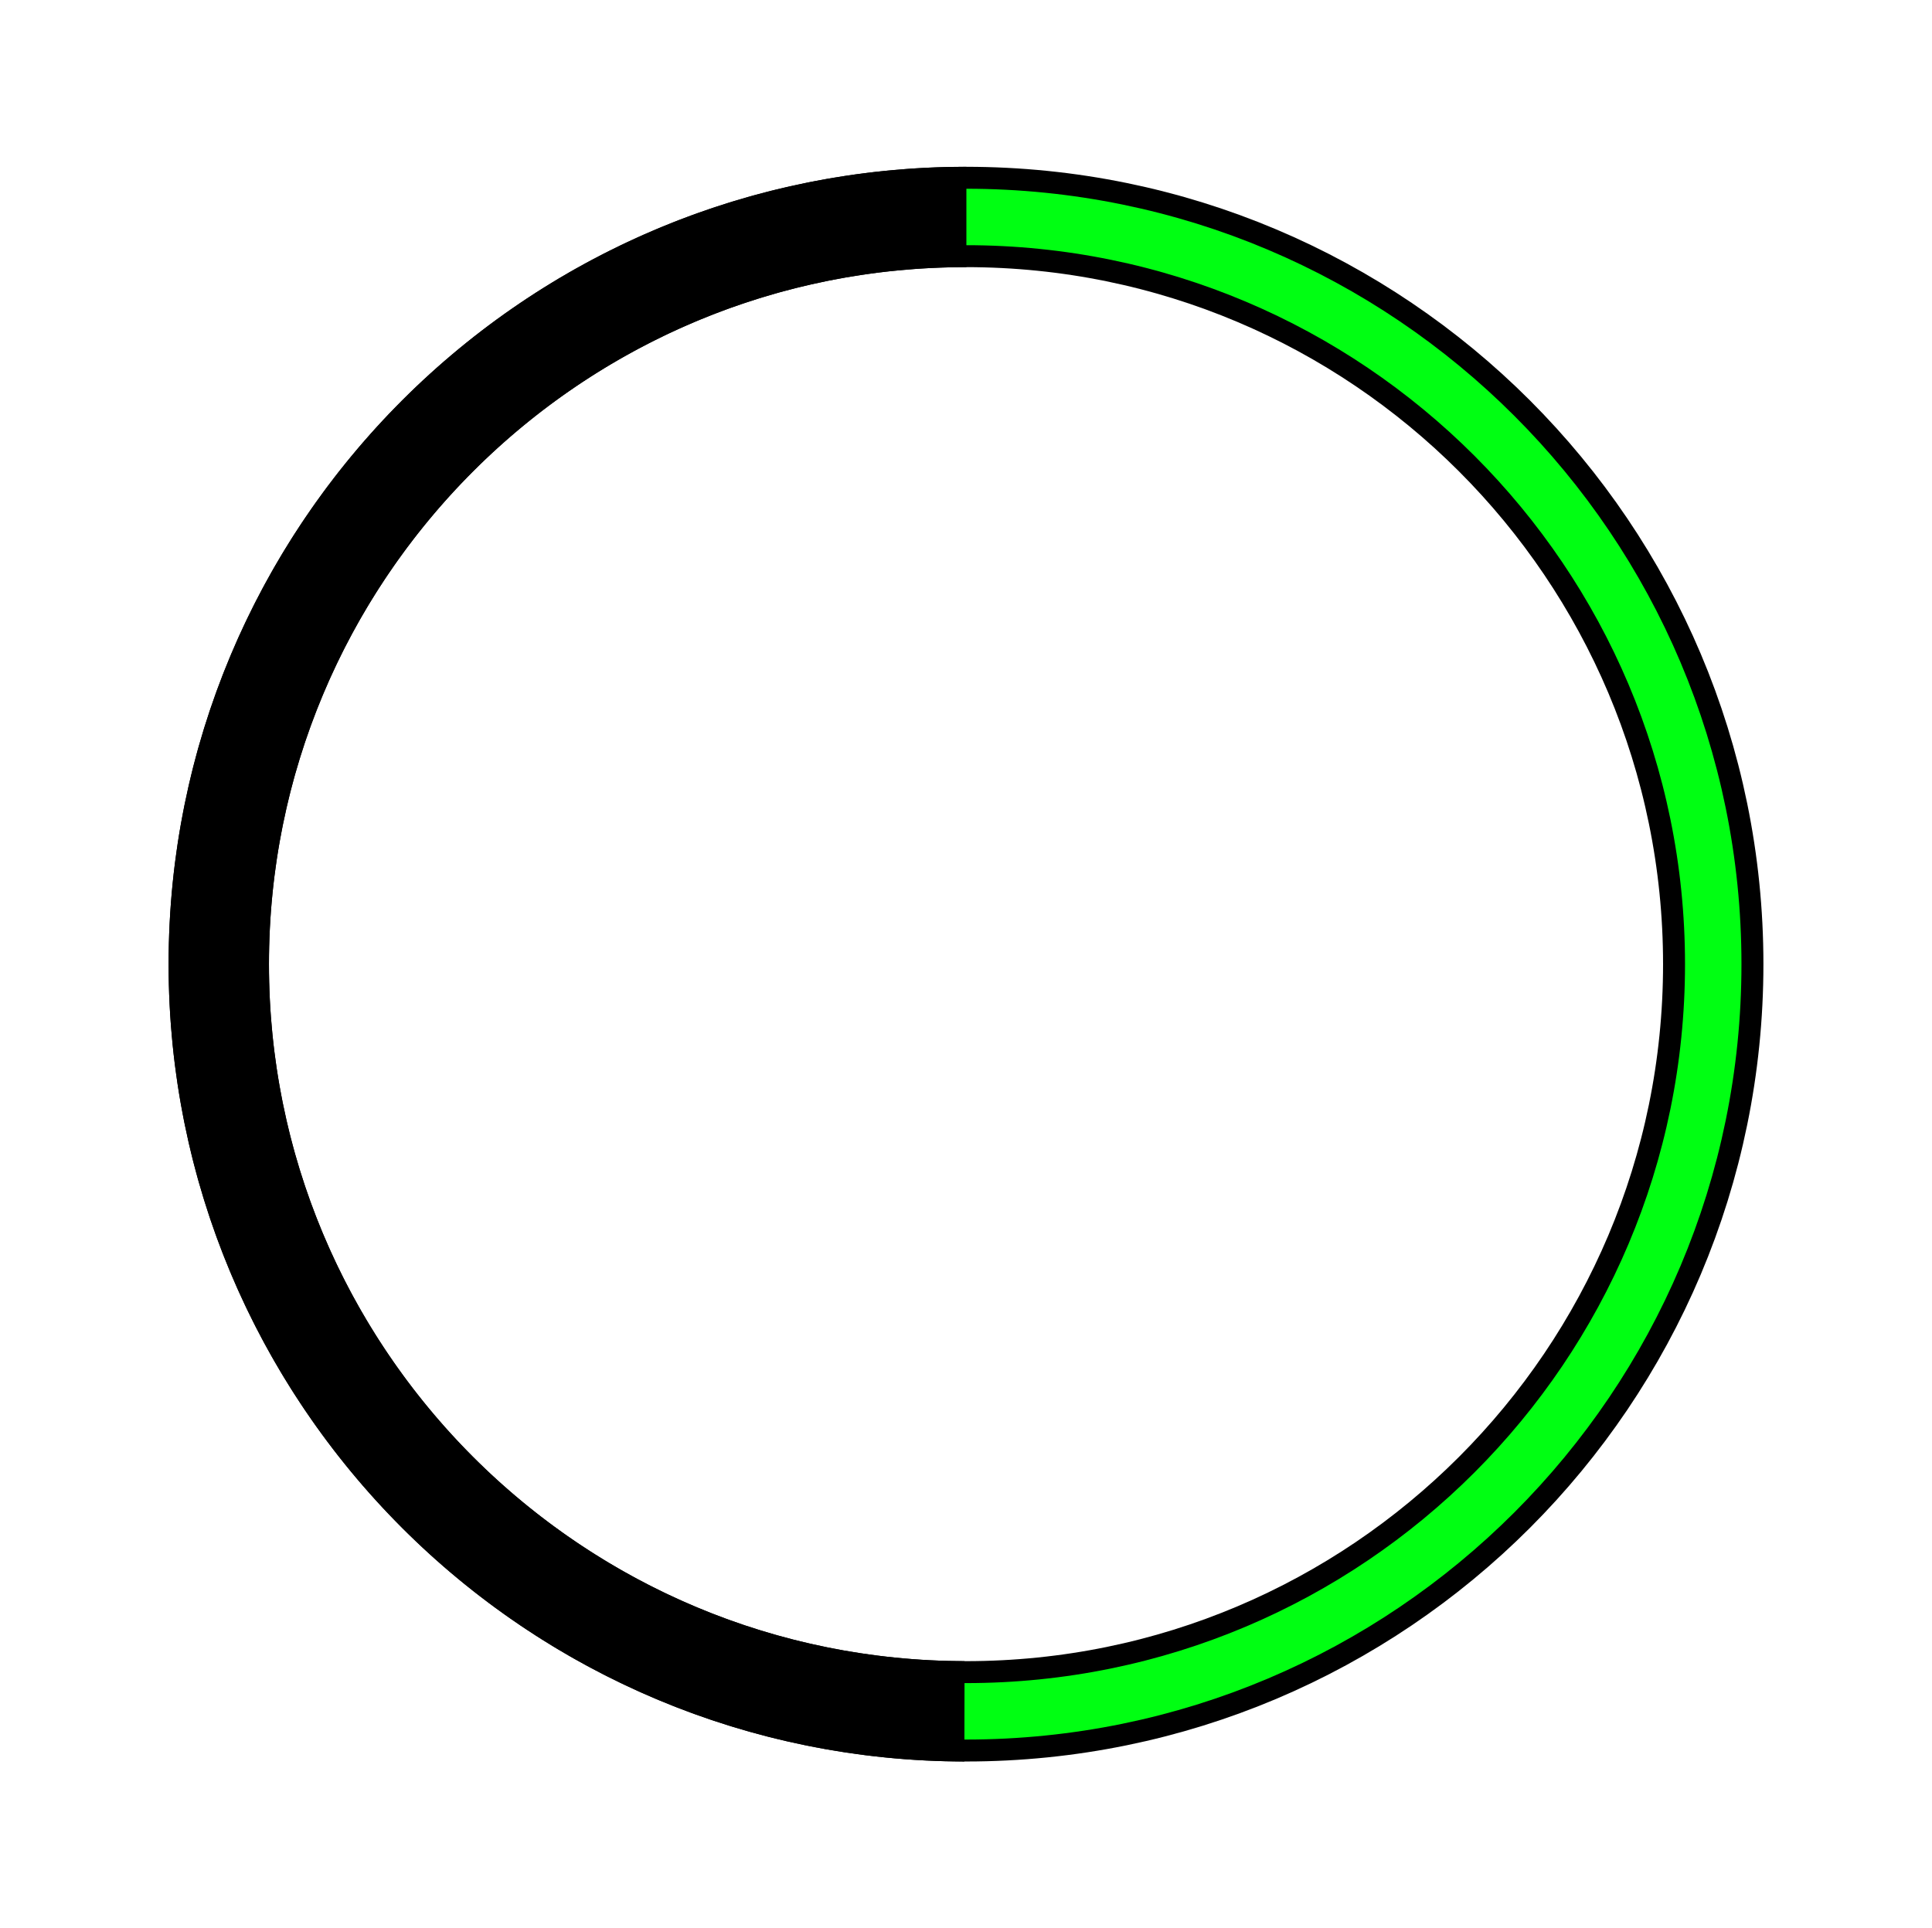
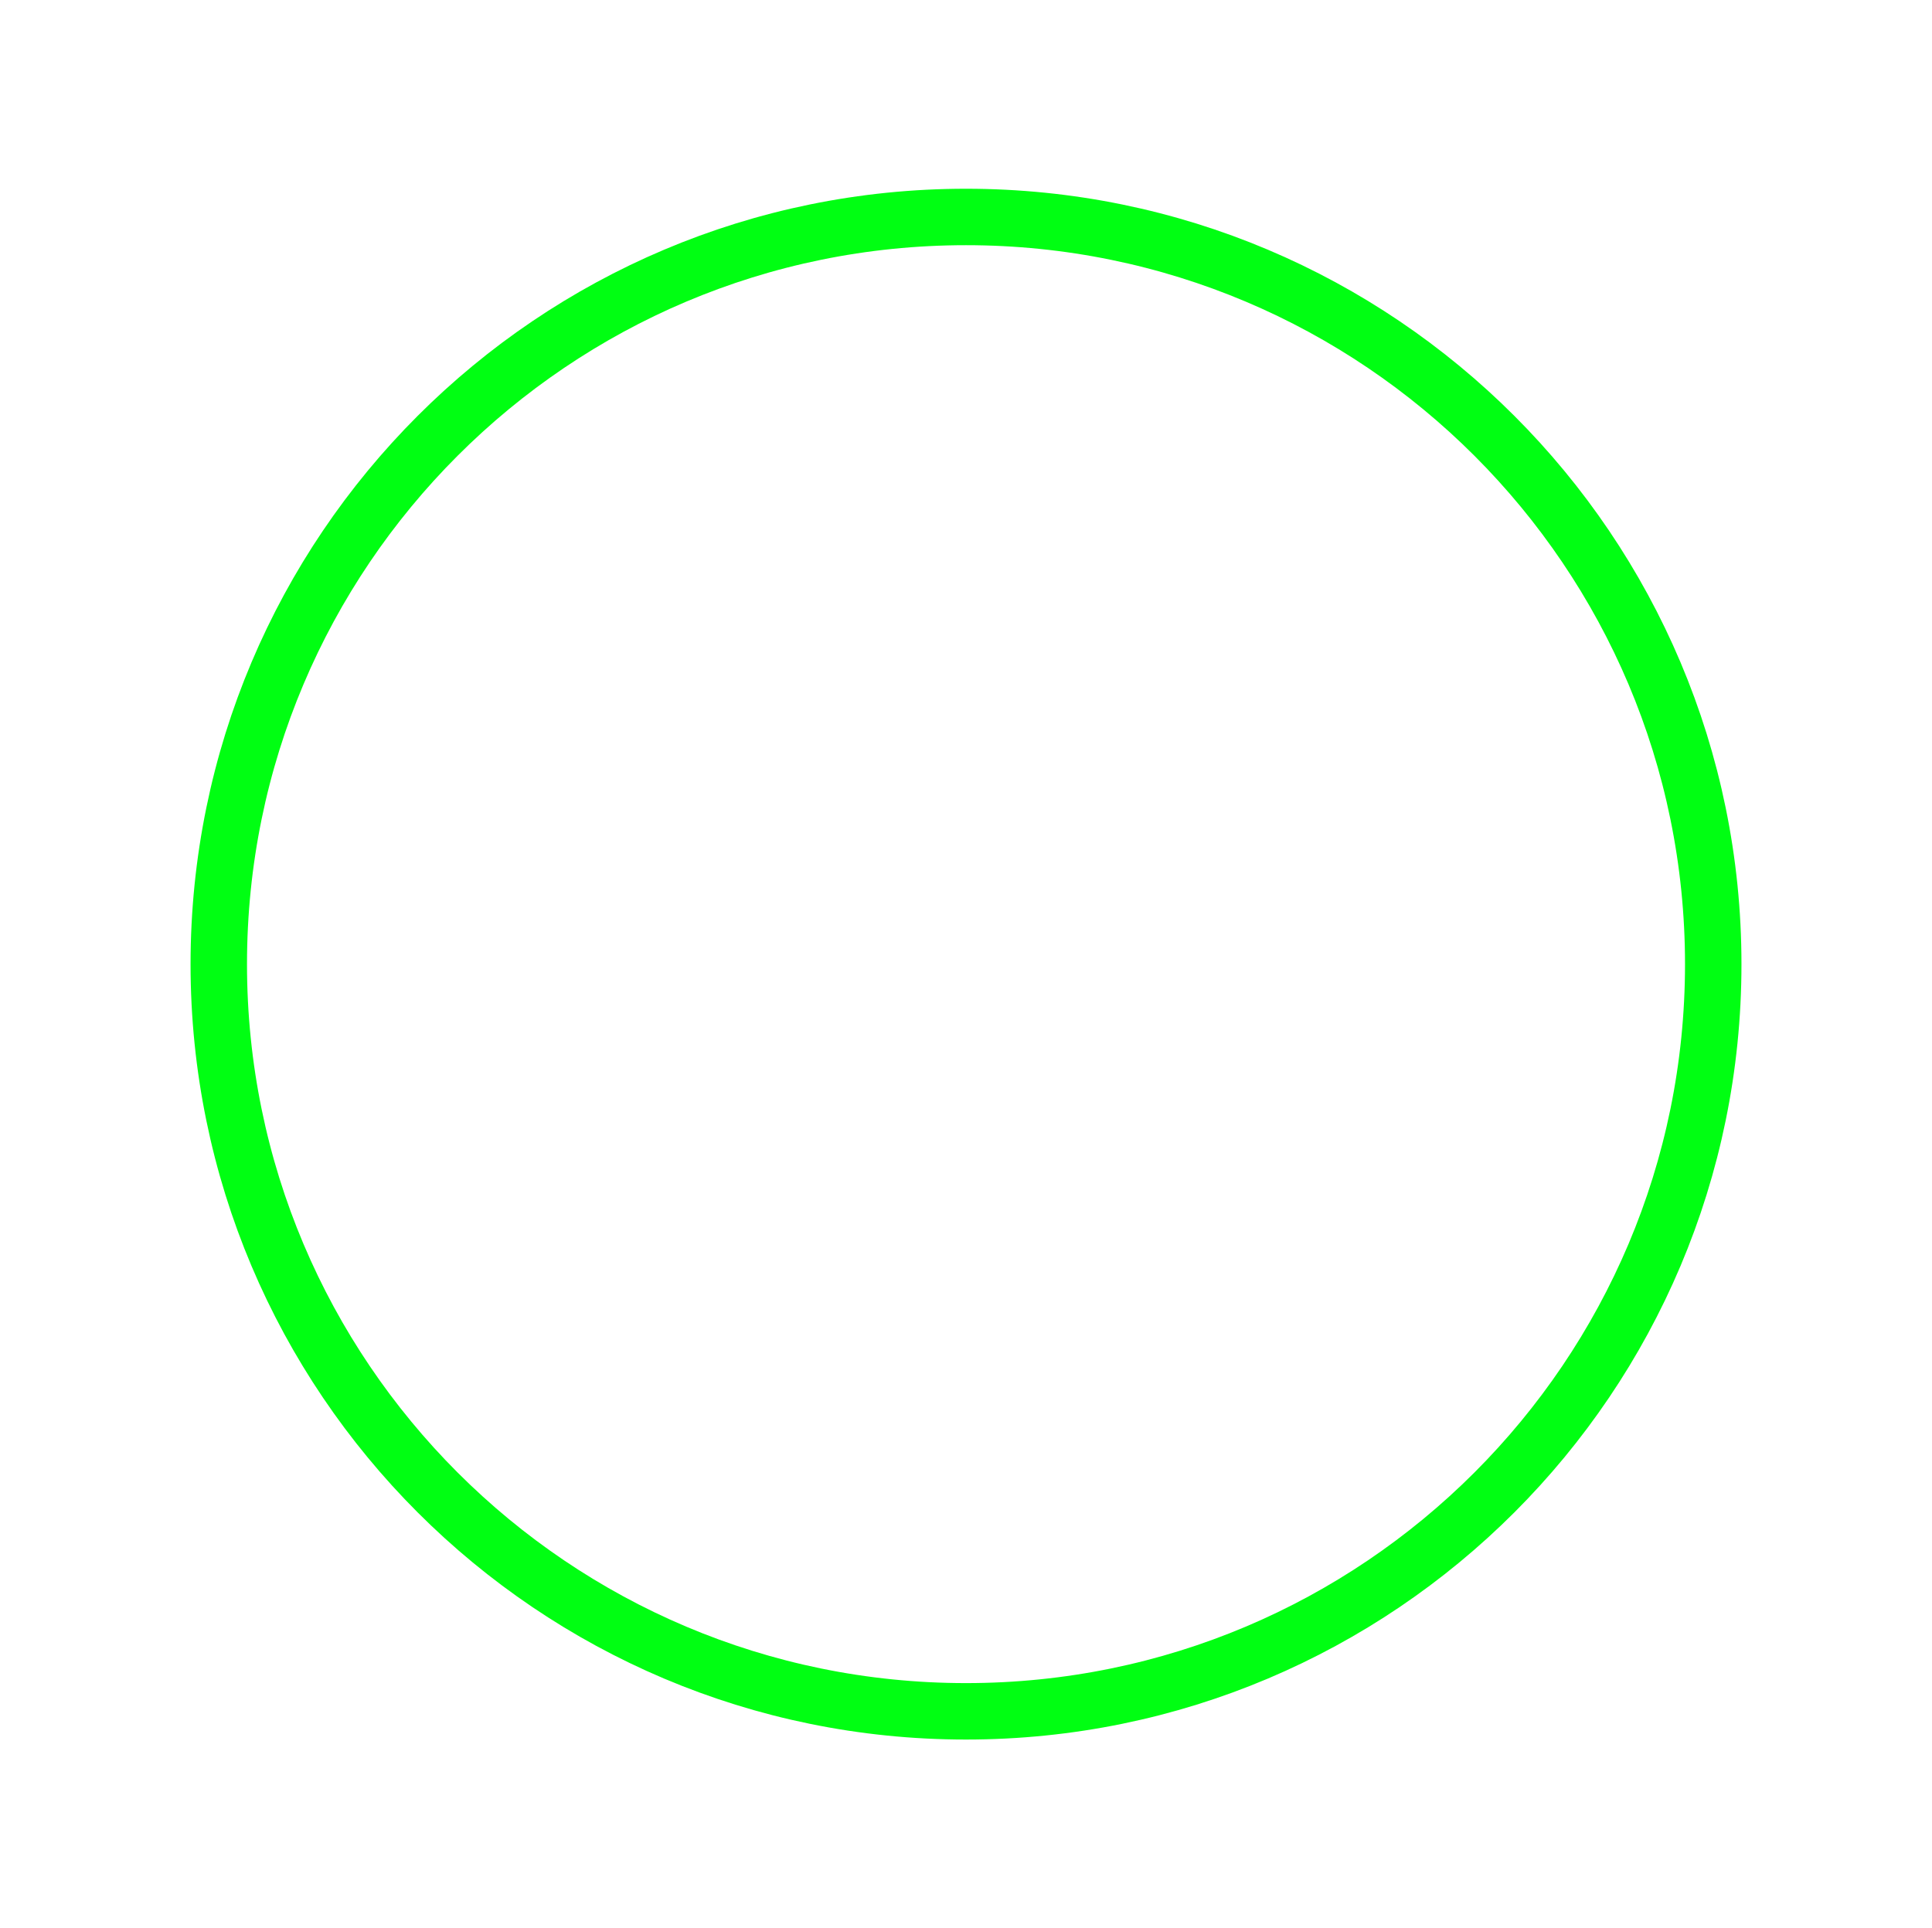
<svg xmlns="http://www.w3.org/2000/svg" version="1.1" width="154.013" height="153.729" viewBox="0,0,154.013,153.729">
  <g transform="translate(-122.993,-273.136)">
    <g fill="none" stroke-miterlimit="10">
-       <path d="M140.433,350c0,-32.898 26.669,-59.567 59.567,-59.567c32.898,0 59.567,26.669 59.567,59.567c0,32.898 -26.669,59.567 -59.567,59.567c-32.898,0 -59.567,-26.669 -59.567,-59.567z" stroke="#000000" stroke-width="8" />
      <path d="M140.433,350c0,-32.898 26.669,-59.567 59.567,-59.567c32.898,0 59.567,26.669 59.567,59.567c0,32.898 -26.669,59.567 -59.567,59.567c-32.898,0 -59.567,-26.669 -59.567,-59.567z" stroke="#00ff12" stroke-width="4.5" />
-       <path d="M199.877,409.567c-0.48,-0.001 -0.958,-0.008 -1.435,-0.02c-32.177,-0.827 -58.008,-27.17 -58.008,-59.547c0,-32.441 25.933,-58.824 58.199,-59.551c0.455,-0.01 0.911,-0.015 1.368,-0.015c0.01,0 0.019,0 0.029,0" stroke="#000000" stroke-width="8" />
      <path d="M122.993,426.865v-153.729h154.013v153.729z" stroke="#00ff12" stroke-width="0" />
    </g>
  </g>
</svg>